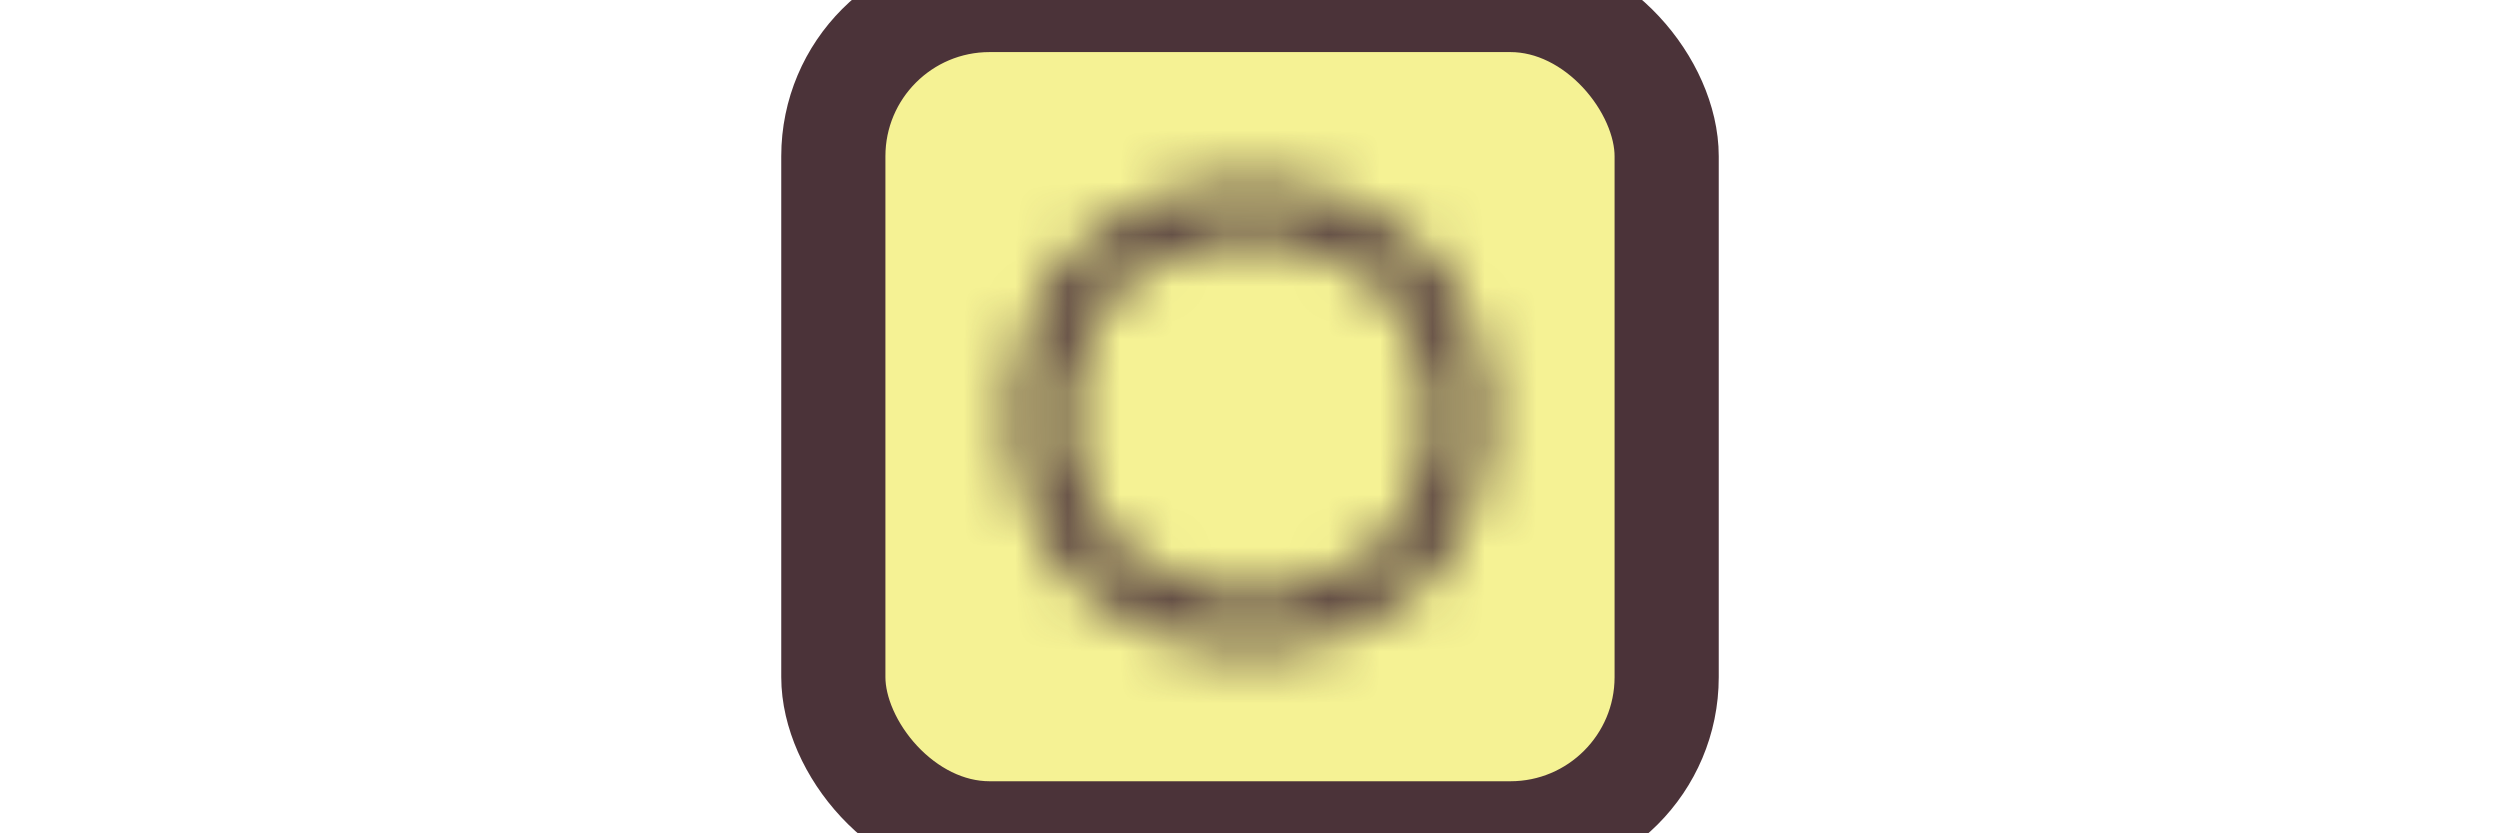
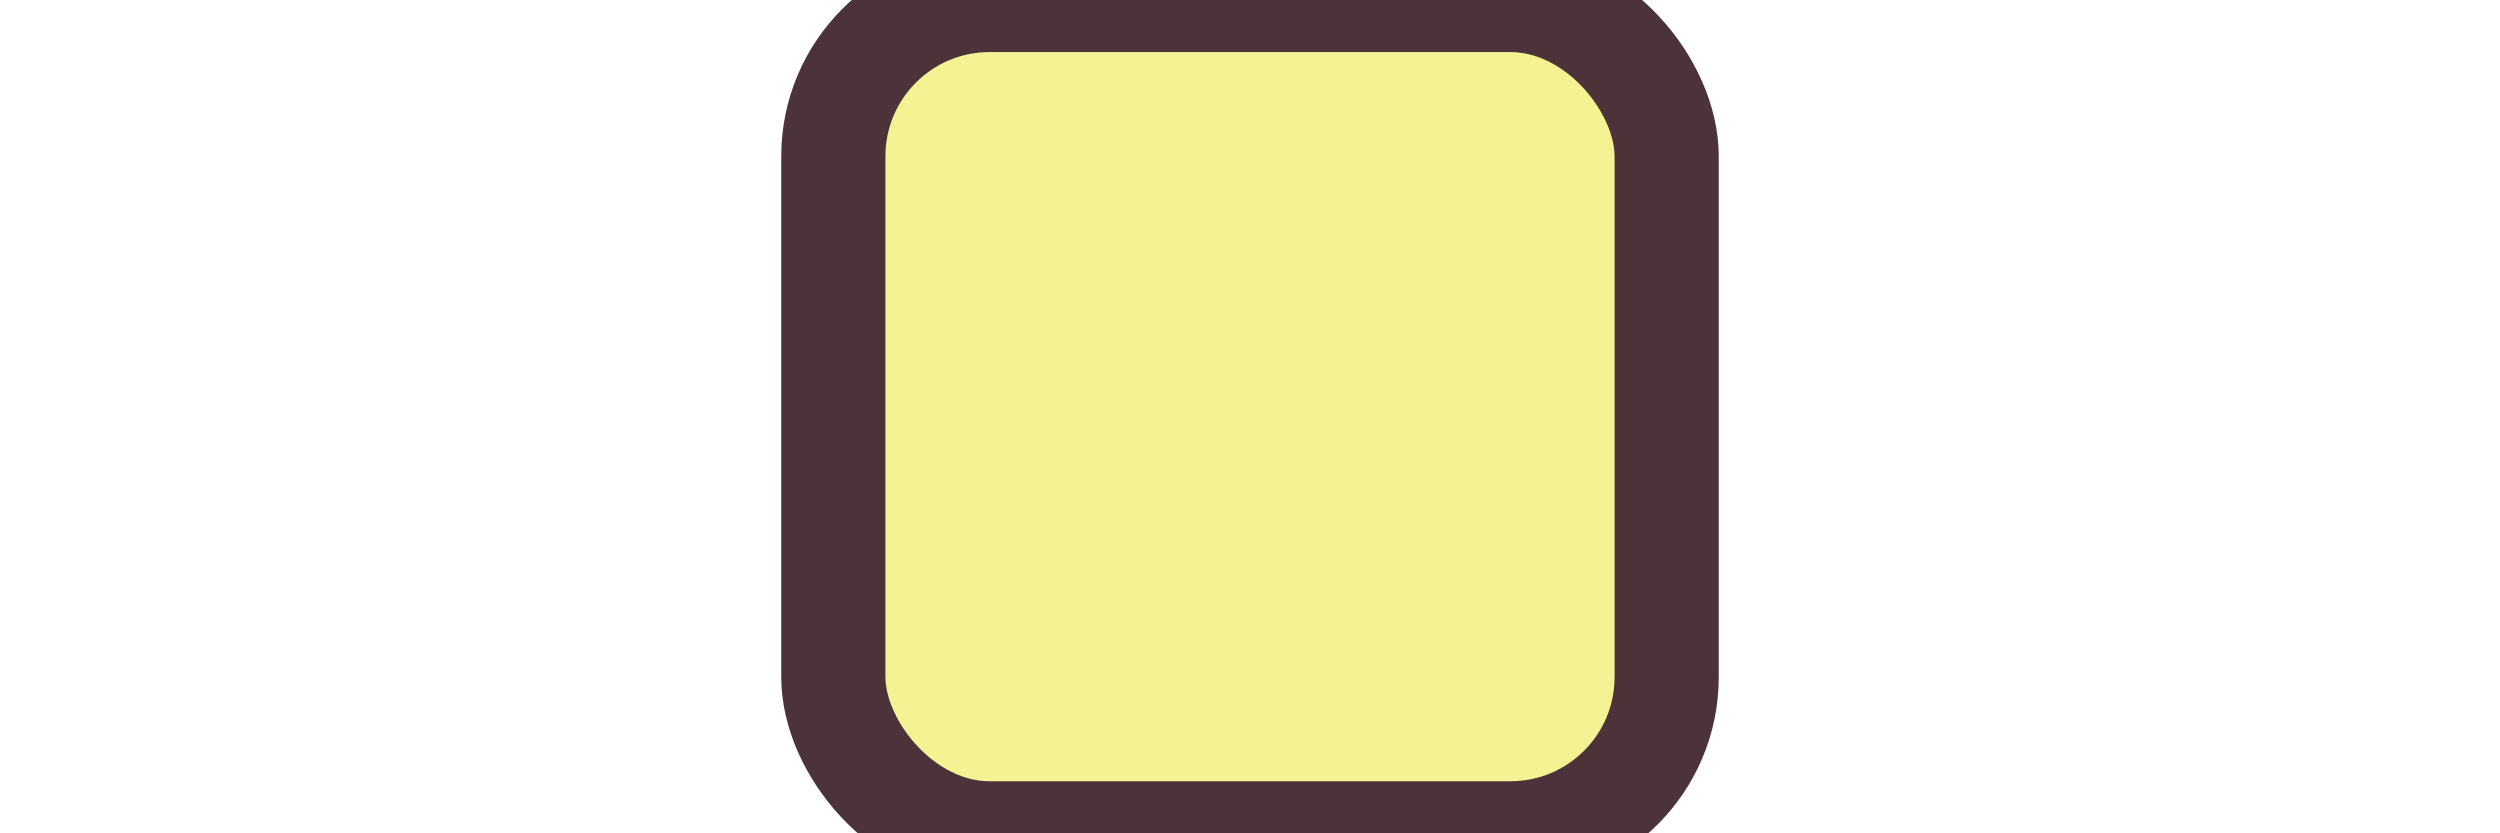
<svg xmlns="http://www.w3.org/2000/svg" width="48" height="16" viewBox="0 0 16 16" xml:space="preserve">
  <style>
        :root {
            --pattern-channel-1: #4B3339;
        }
    </style>
  <defs>
    <pattern id="pattern-19" patternUnits="userSpaceOnUse" width="16" height="16">
-       <circle cx="8" cy="8" r="4" style="stroke: #4B3339" fill="none" />
-     </pattern>
+       </pattern>
  </defs>
  <rect x="0" y="0" rx="3" ry="3" width="16" height="16" stroke-width="2" stroke="#4B3339" fill="#F5F294" />
  <rect x="2" y="2" width="12" height="12" fill="url(#pattern-19)" />
</svg>